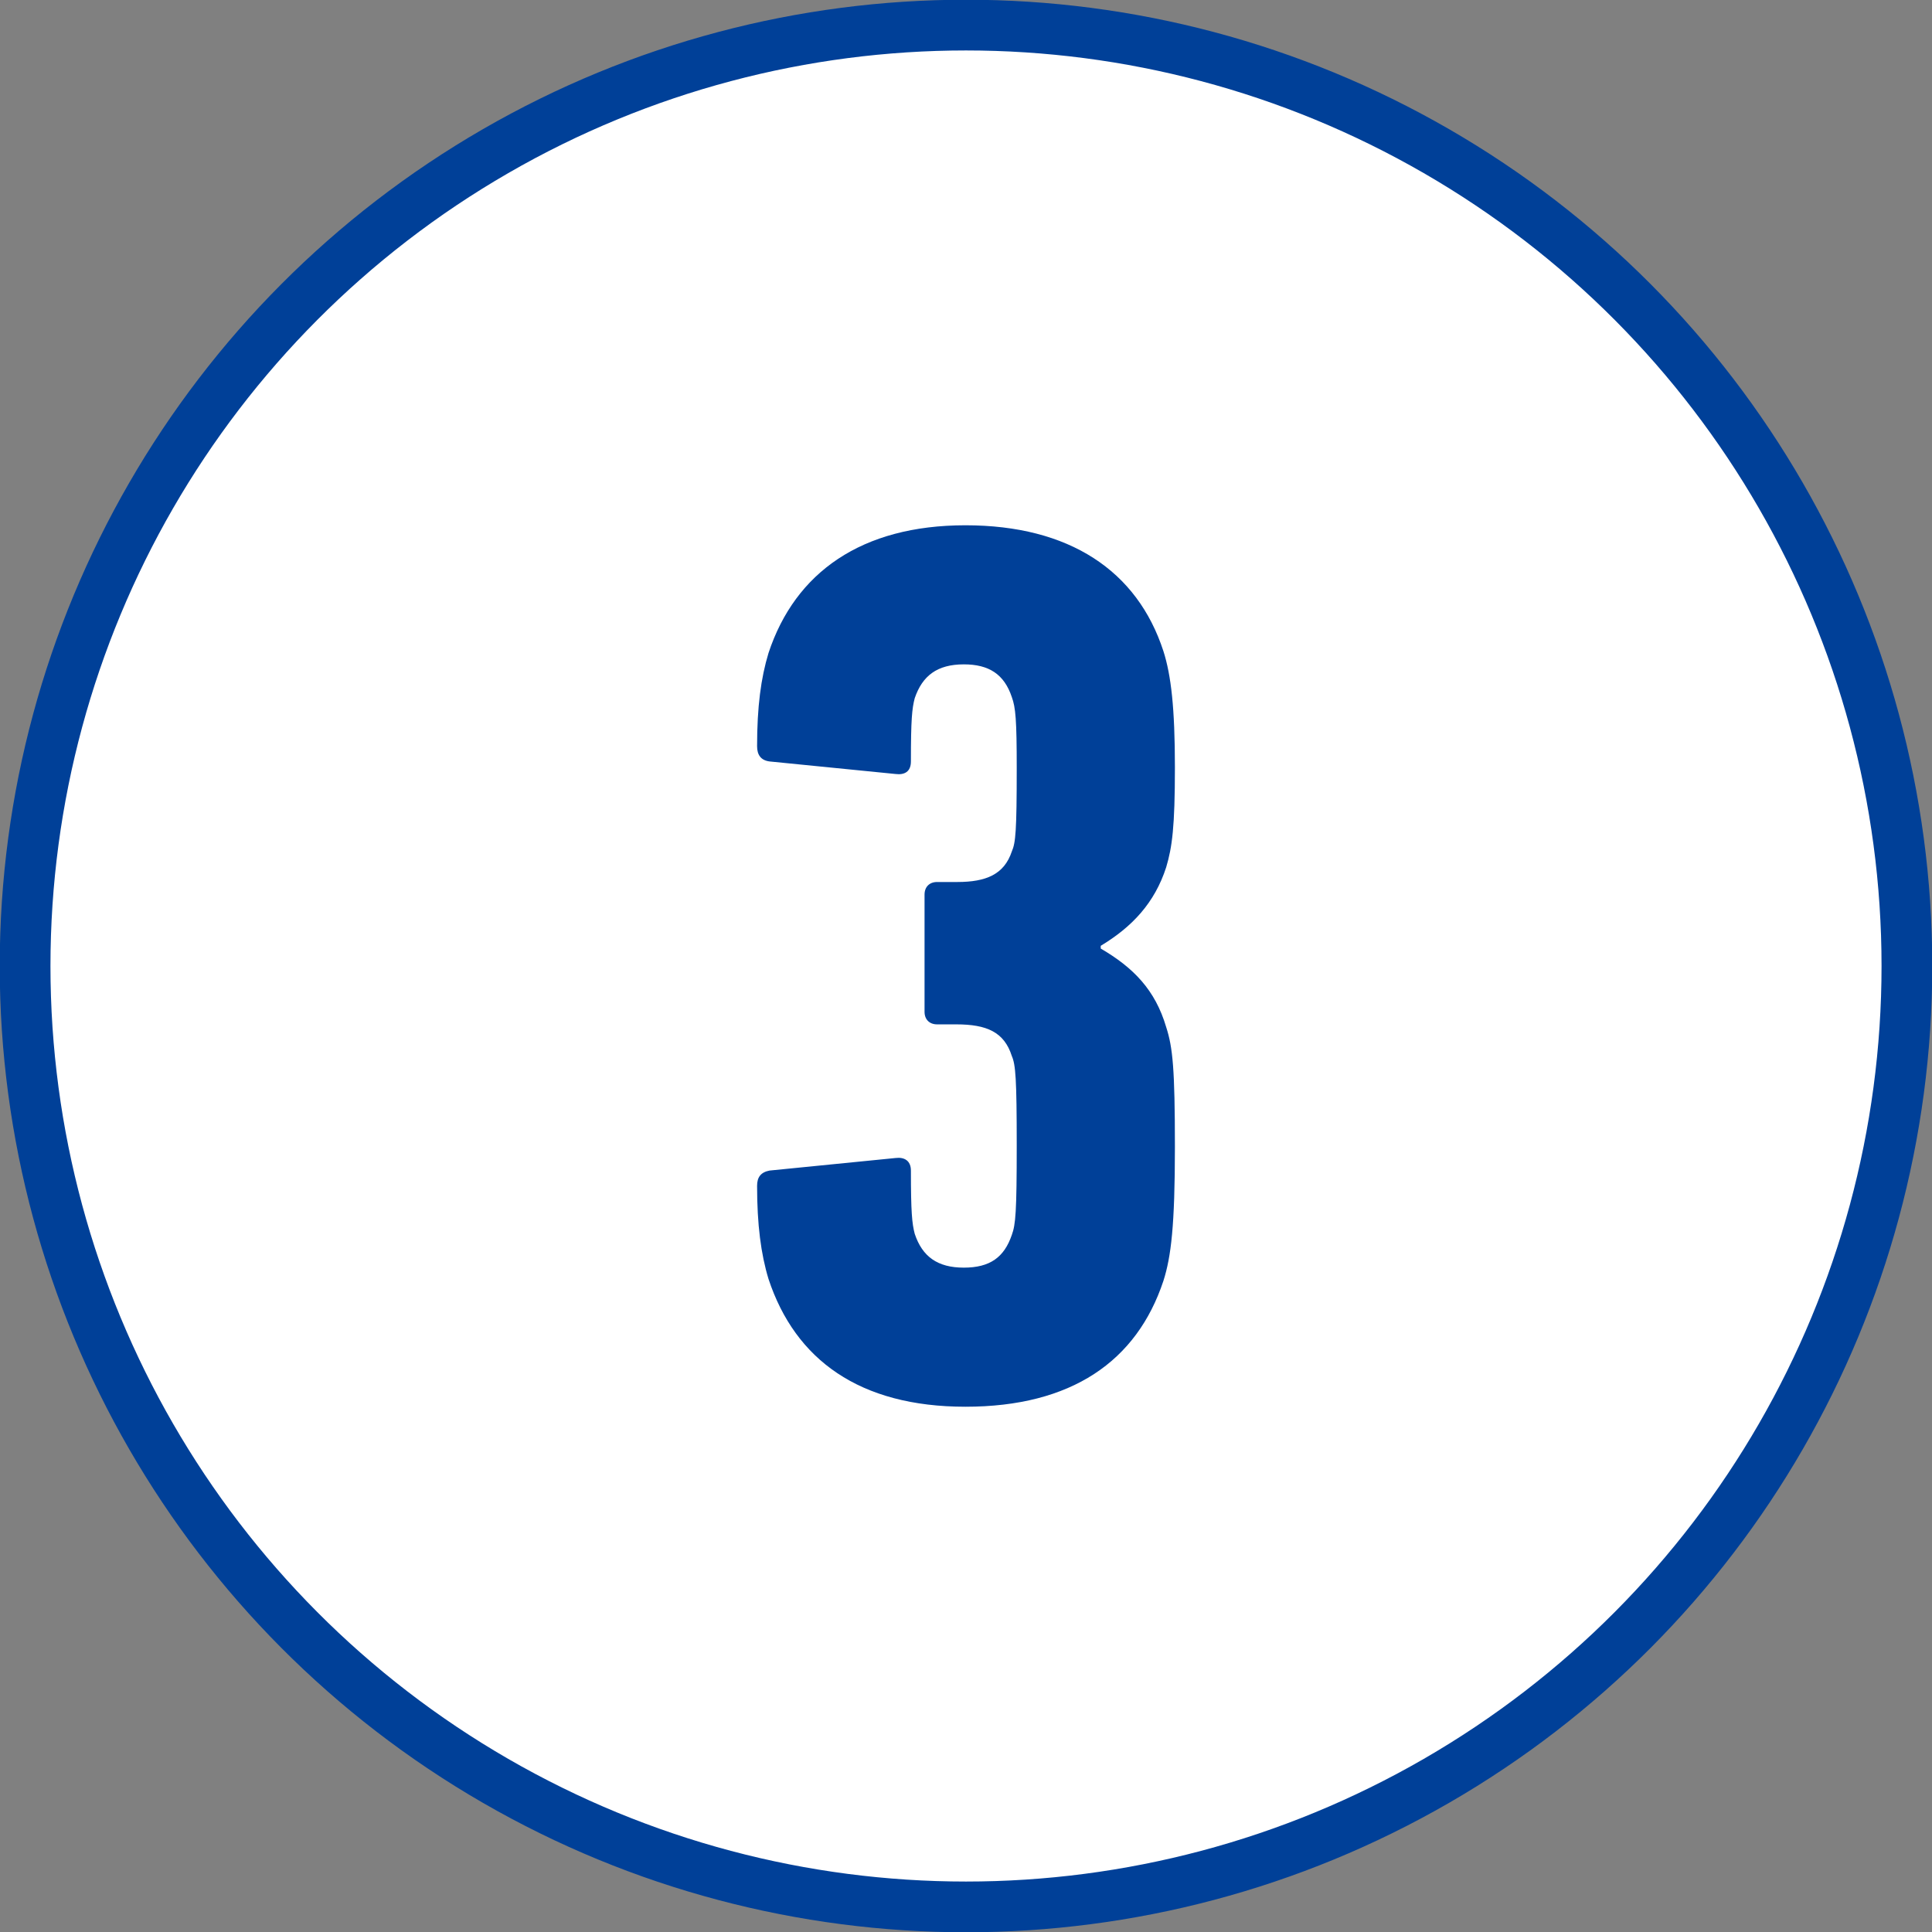
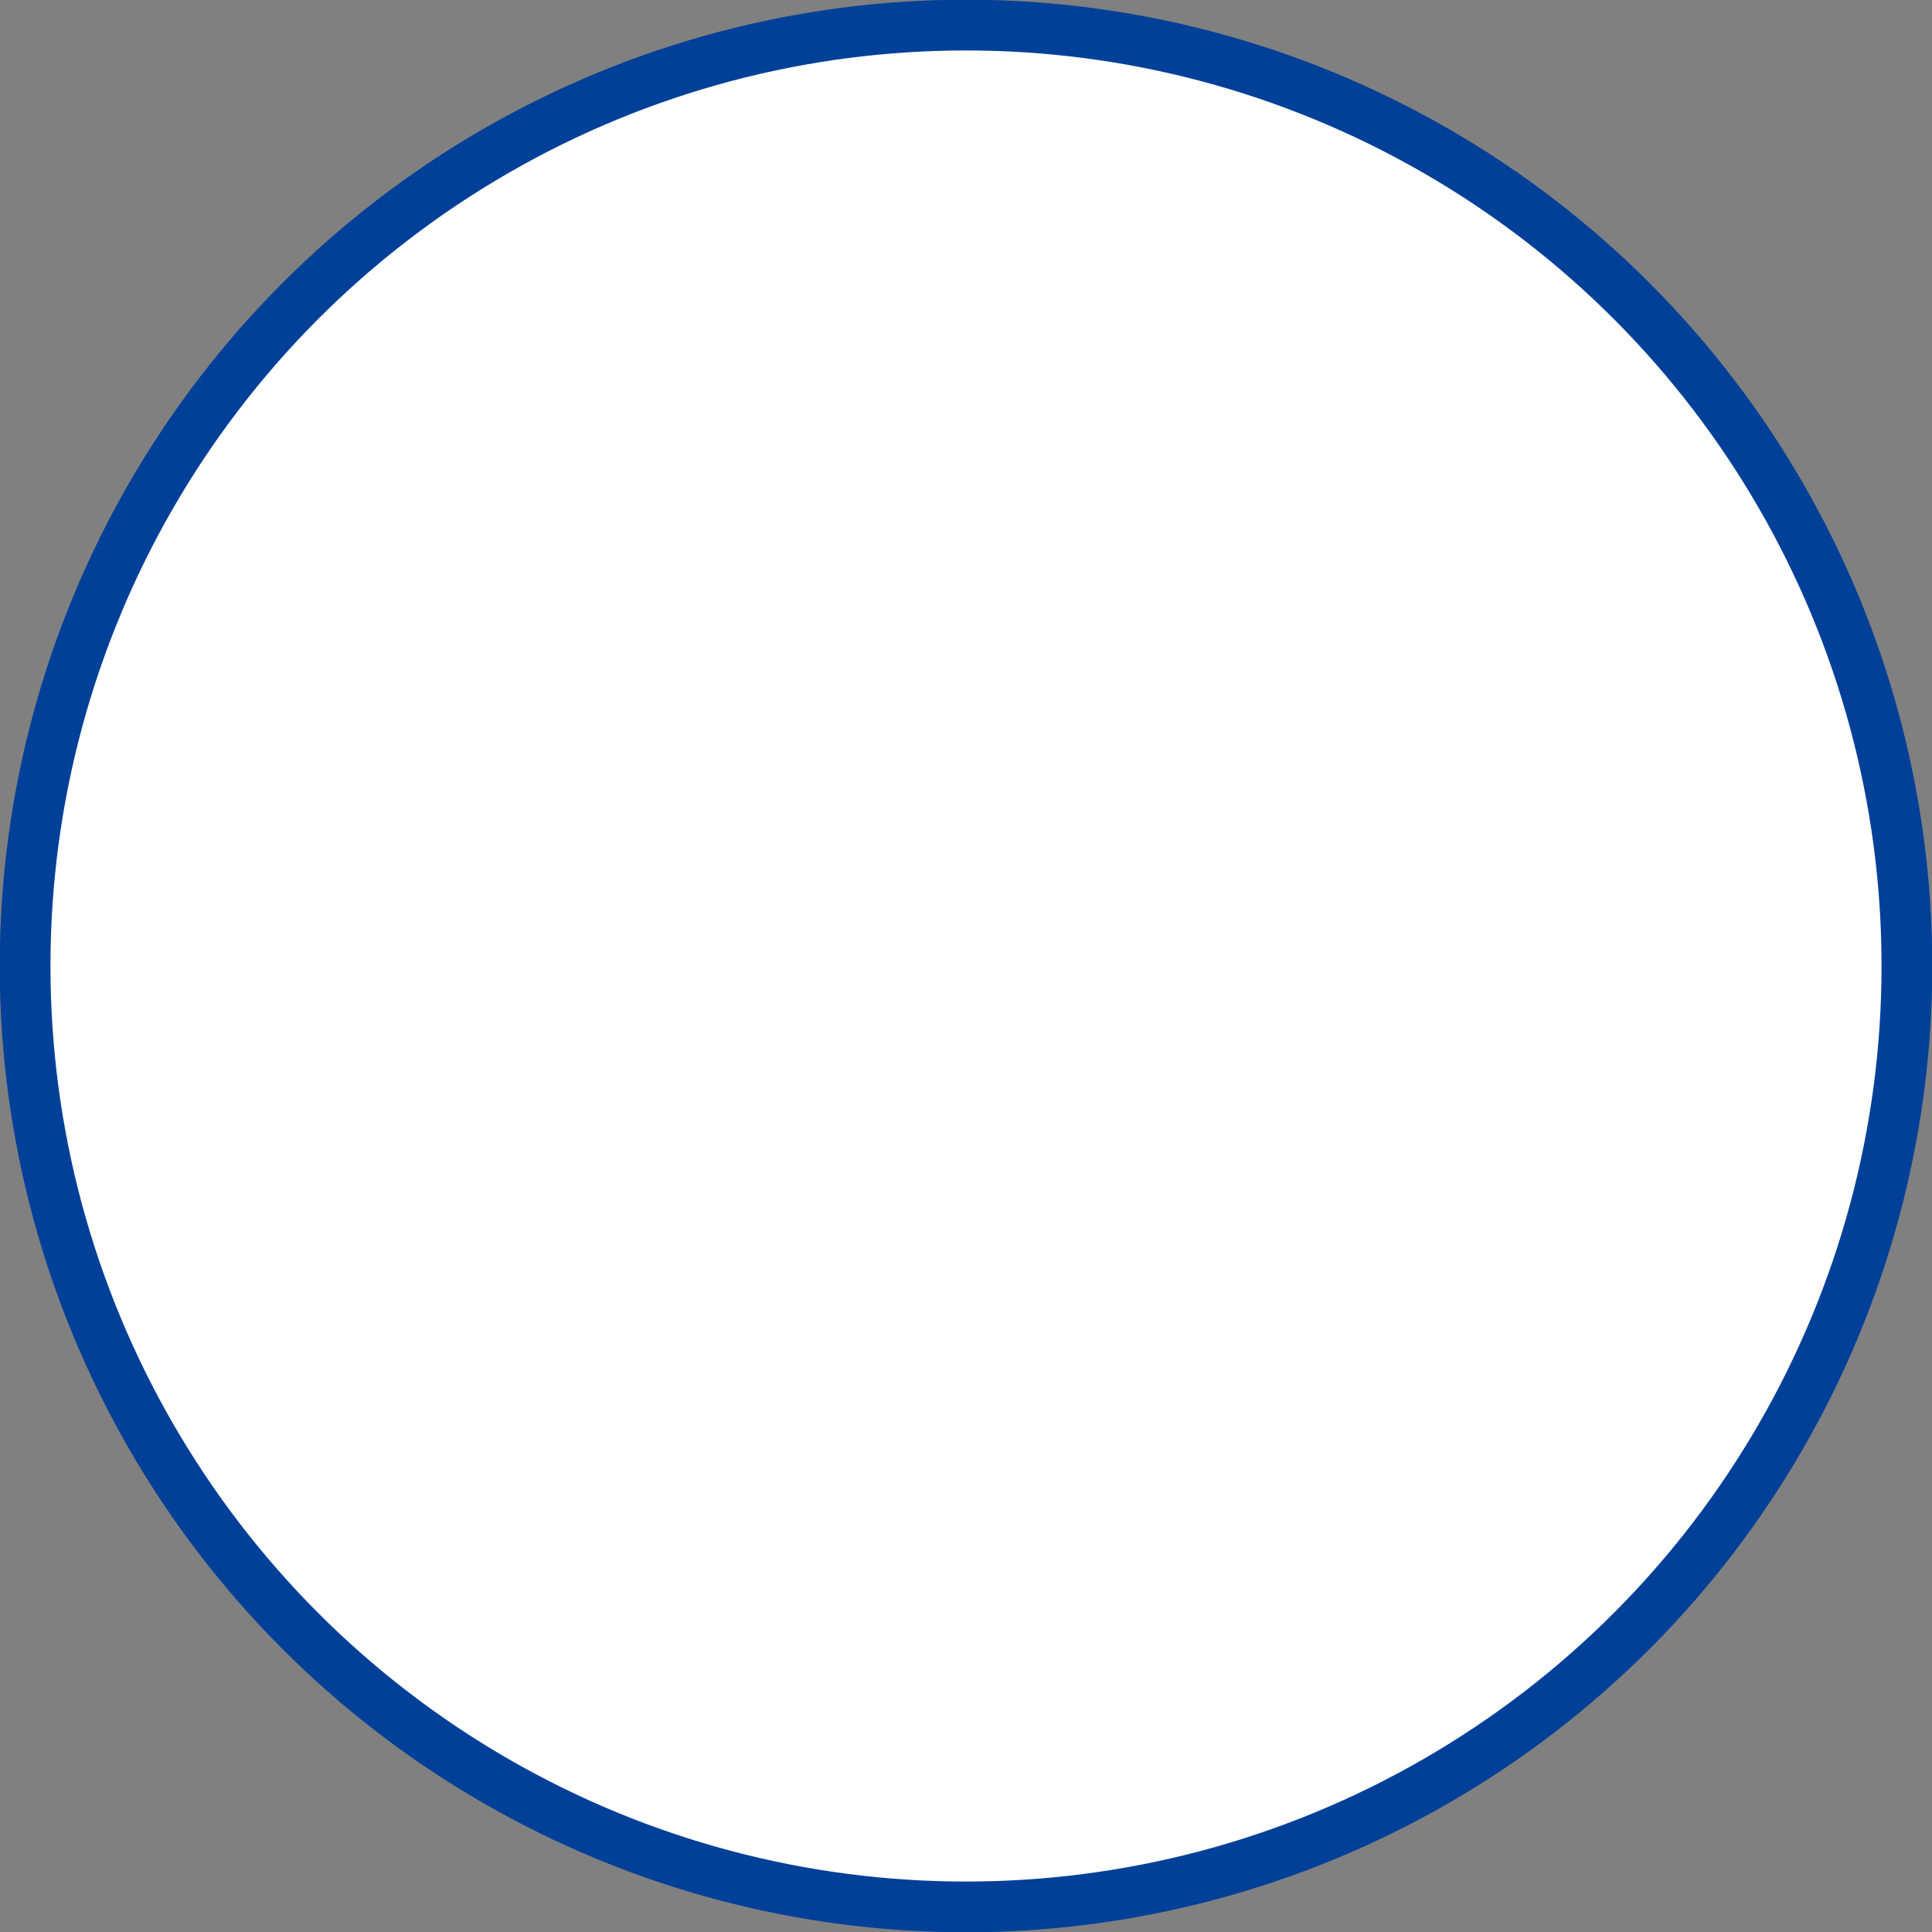
<svg xmlns="http://www.w3.org/2000/svg" id="_レイヤー_2" data-name="レイヤー_2" viewBox="0 0 35.42 35.42">
  <rect x="0" y="0" width="35.42" height="35.42" fill="#808080" stroke="none" />
  <defs>
    <style>
      .cls-1 {
        fill: #fff;
        stroke: #004098;
        stroke-miterlimit: 10;
        stroke-width: .93px;
      }

      .cls-2 {
        fill: #004098;
      }
    </style>
  </defs>
  <g id="design">
    <g>
      <circle class="cls-1" cx="17.71" cy="17.71" r="17.25" />
-       <path class="cls-2" d="M13.88,21.74c0-.16.07-.25.23-.28l2.31-.23c.16-.02.28.05.28.23,0,.76.02.97.07,1.16.14.42.42.62.9.62s.74-.19.88-.6c.07-.19.09-.42.09-1.64s-.02-1.48-.09-1.64c-.14-.44-.46-.58-1.02-.58h-.35c-.14,0-.23-.09-.23-.23v-2.15c0-.14.09-.23.23-.23h.37c.53,0,.86-.14,1-.56.07-.16.09-.37.09-1.53,0-.88-.02-1.11-.09-1.3-.14-.42-.42-.6-.88-.6-.49,0-.76.21-.9.62-.05.19-.07.39-.07,1.16,0,.19-.12.25-.28.23l-2.31-.23c-.16-.02-.23-.12-.23-.28,0-.72.07-1.25.21-1.71.49-1.48,1.71-2.34,3.61-2.34s3.15.83,3.63,2.31c.14.44.21,1.04.21,2.13s-.05,1.46-.16,1.83c-.21.65-.62,1.09-1.2,1.44v.05c.6.35,1,.76,1.2,1.44.12.37.16.76.16,2.2s-.07,2.01-.21,2.45c-.49,1.48-1.69,2.31-3.63,2.31s-3.12-.86-3.61-2.34c-.14-.46-.21-1-.21-1.71Z" />
    </g>
  </g>
</svg>